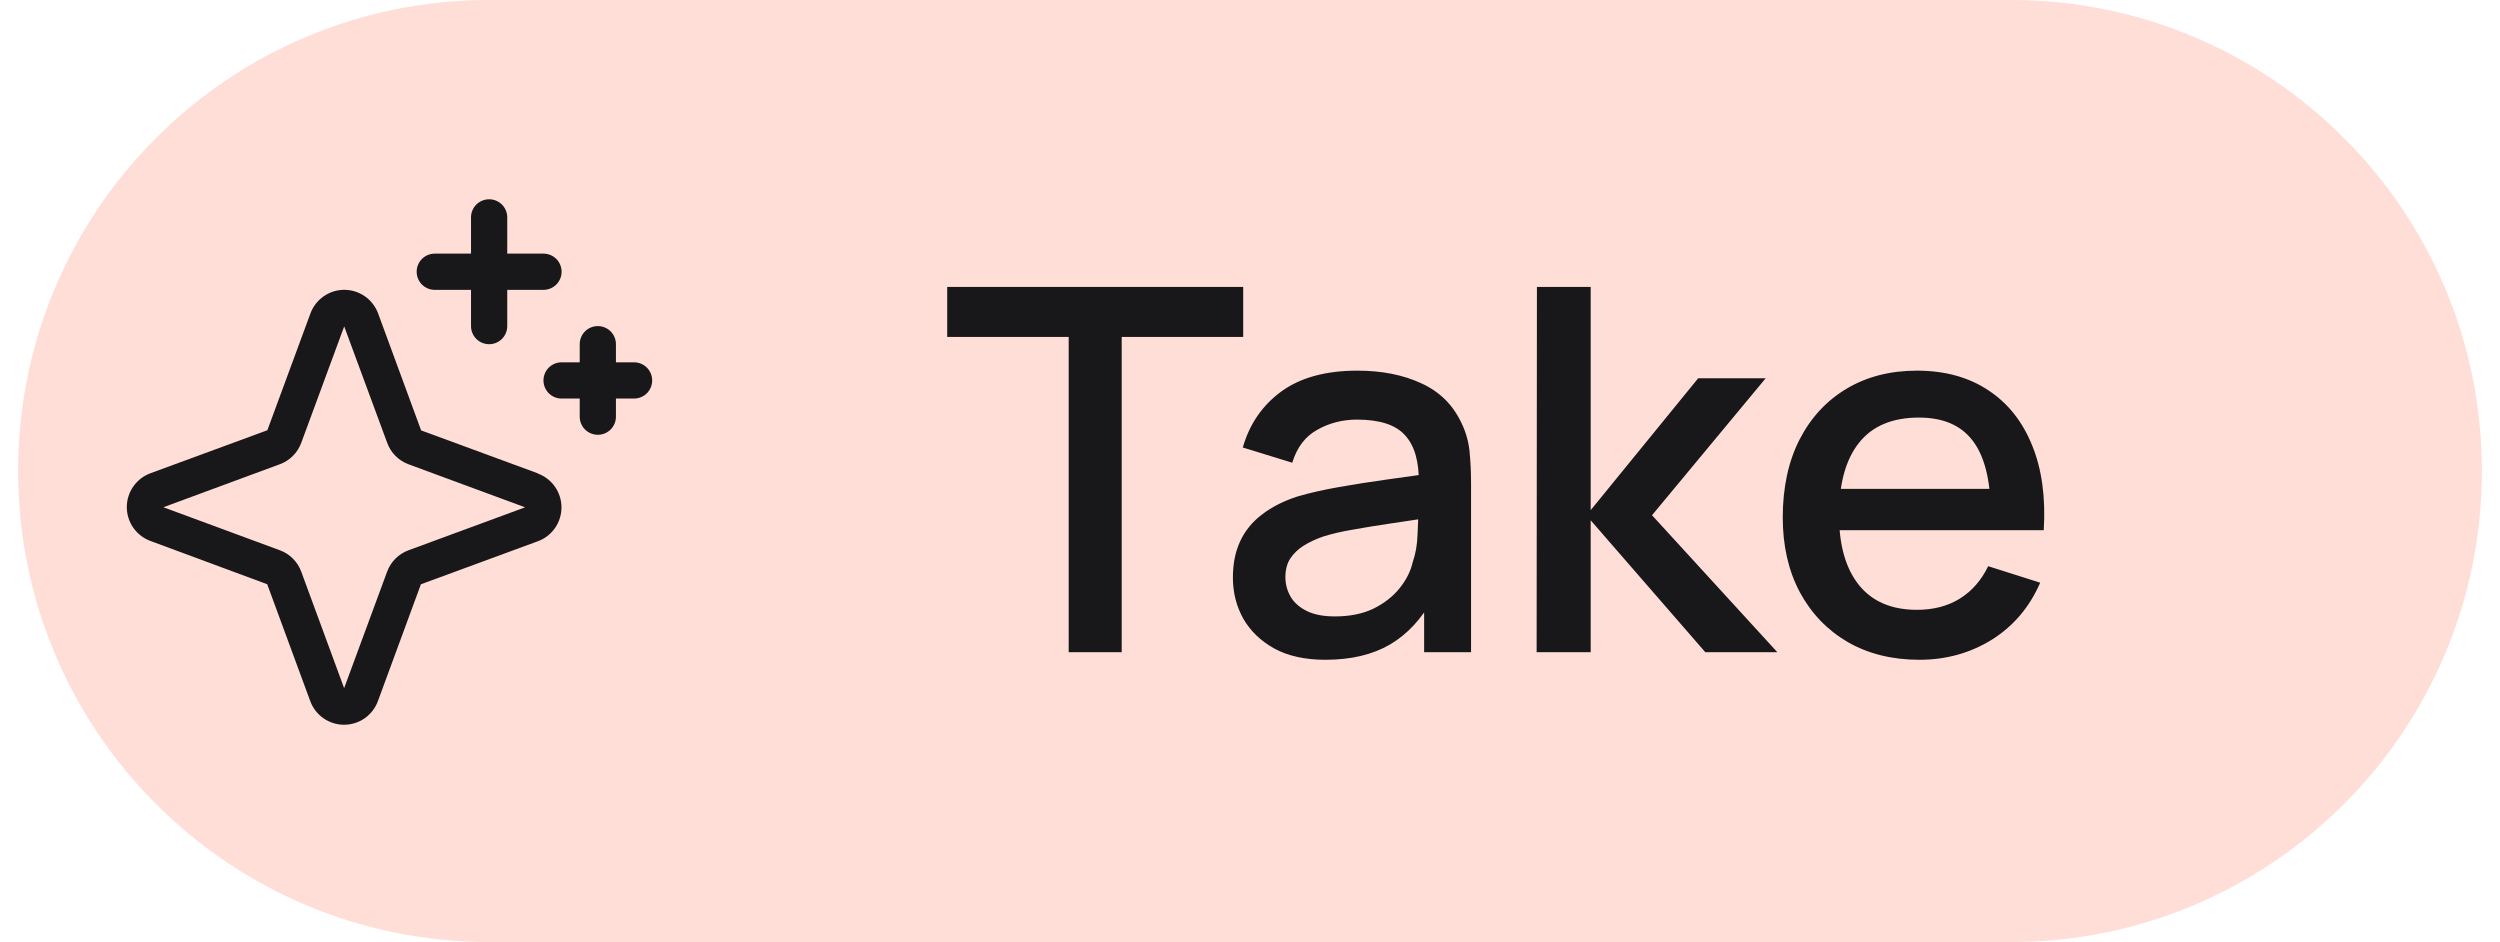
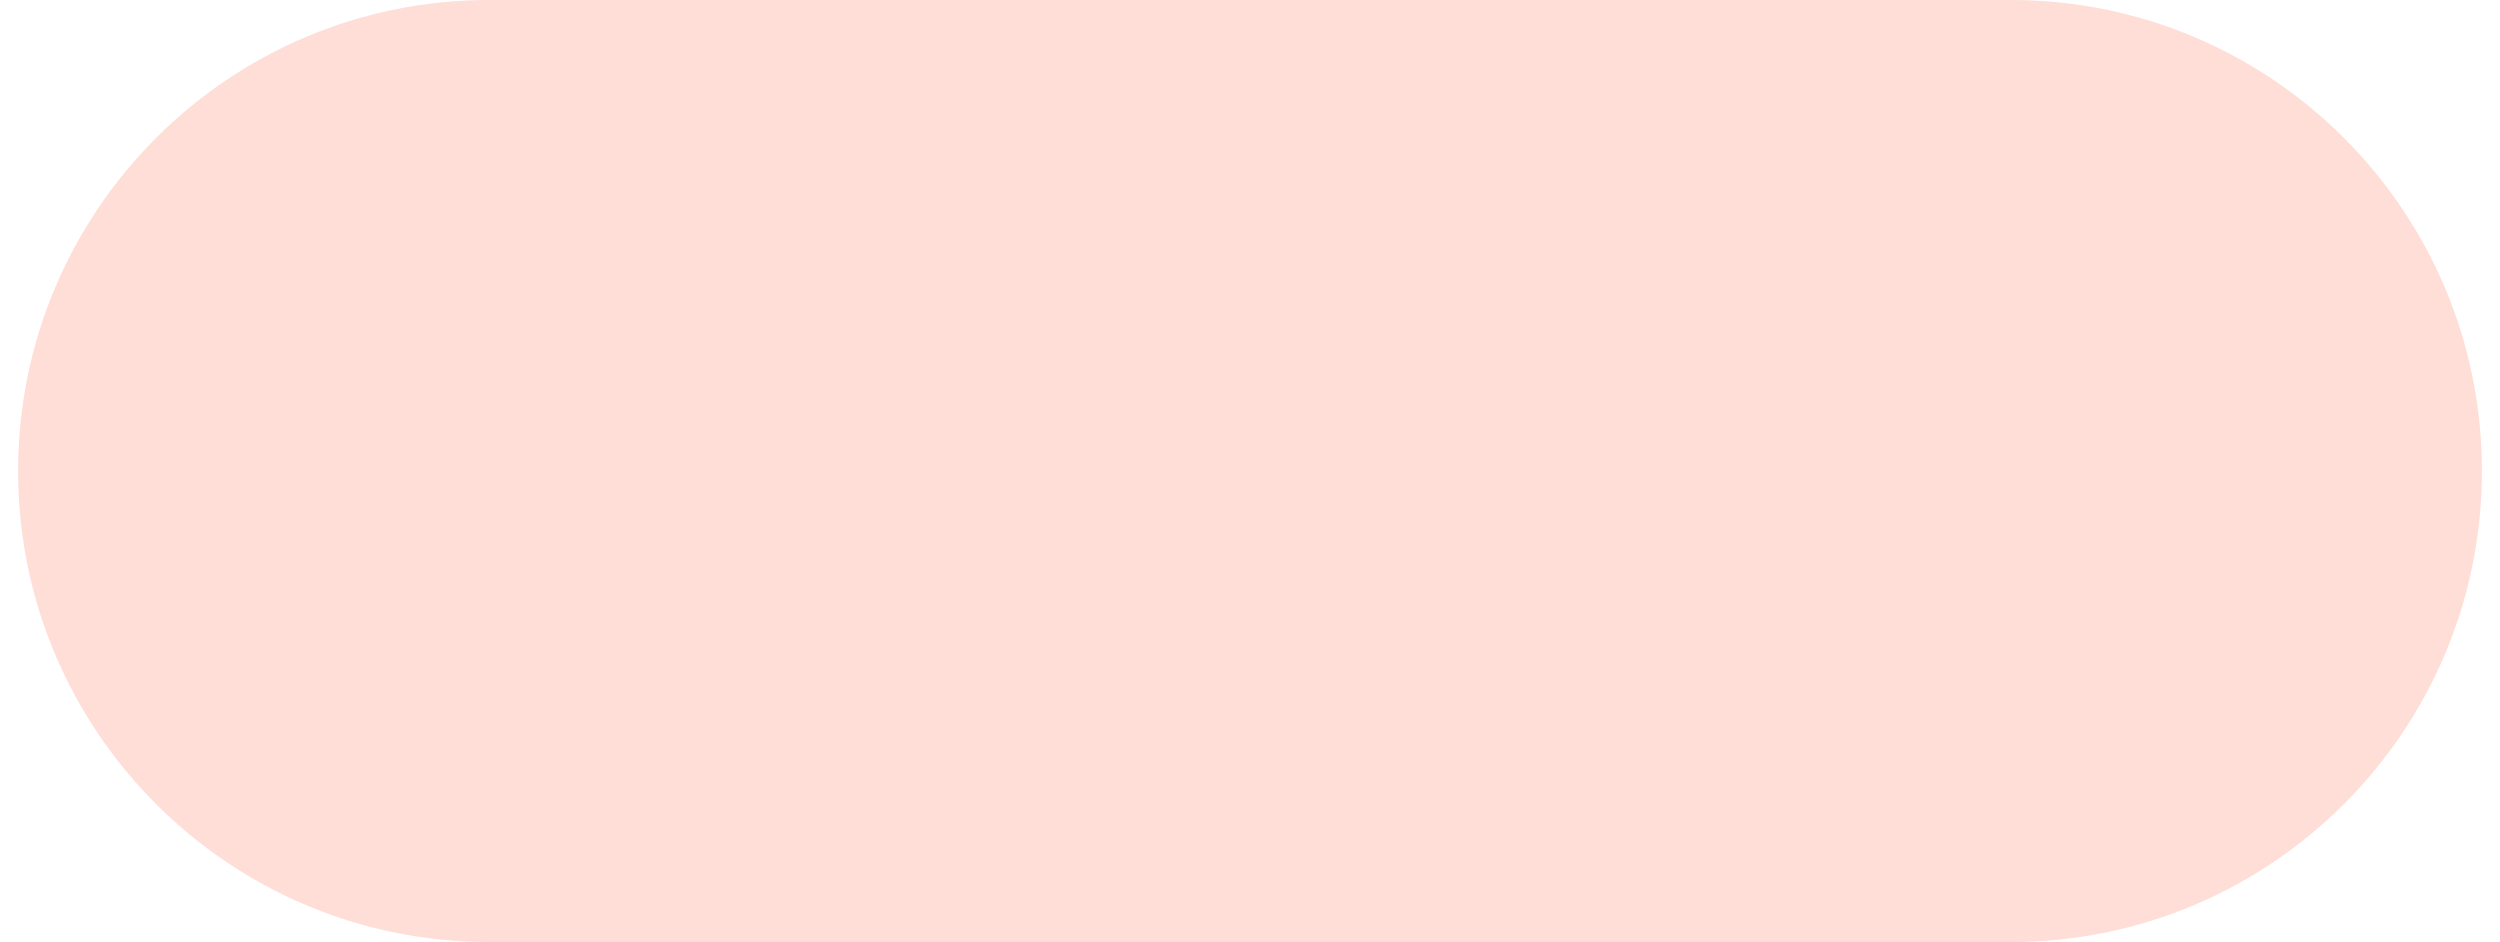
<svg xmlns="http://www.w3.org/2000/svg" width="69" height="26" viewBox="0 0 69 26" fill="none">
  <path d="M0.5 13C0.5 5.82 6.32 0 13.5 0H55.5C62.68 0 68.5 5.82 68.5 13C68.5 20.18 62.68 26 55.5 26H13.5C6.32 26 0.5 20.18 0.5 13Z" fill="#FB5B32" fill-opacity="0.2" />
-   <path d="M14.849 13.066L11.623 11.879L10.436 8.651C10.365 8.46 10.238 8.295 10.071 8.178C9.904 8.062 9.705 7.999 9.502 7.999C9.298 7.999 9.1 8.062 8.933 8.178C8.766 8.295 8.638 8.46 8.568 8.651L7.379 11.875L4.151 13.062C3.96 13.133 3.795 13.26 3.679 13.427C3.562 13.594 3.5 13.793 3.5 13.996C3.5 14.2 3.562 14.399 3.679 14.566C3.795 14.732 3.96 14.86 4.151 14.93L7.375 16.125L8.563 19.351C8.633 19.542 8.76 19.707 8.927 19.824C9.094 19.94 9.293 20.003 9.496 20.003C9.7 20.003 9.899 19.94 10.066 19.824C10.232 19.707 10.36 19.542 10.43 19.351L11.617 16.126L14.846 14.938C15.037 14.868 15.202 14.741 15.318 14.574C15.434 14.407 15.497 14.208 15.497 14.004C15.497 13.801 15.434 13.602 15.318 13.435C15.202 13.268 15.037 13.141 14.846 13.071L14.849 13.066ZM11.274 15.188C11.139 15.237 11.017 15.316 10.915 15.417C10.813 15.519 10.735 15.642 10.685 15.777L9.498 18.993L8.313 15.774C8.263 15.64 8.185 15.518 8.083 15.417C7.982 15.315 7.86 15.237 7.726 15.188L4.509 14L7.726 12.812C7.86 12.763 7.982 12.685 8.083 12.583C8.185 12.482 8.263 12.36 8.313 12.226L9.5 9.009L10.688 12.226C10.737 12.361 10.816 12.483 10.917 12.585C11.019 12.687 11.142 12.765 11.277 12.815L14.493 14.002L11.274 15.188ZM11.5 7.5C11.5 7.367 11.553 7.24 11.646 7.146C11.74 7.053 11.867 7 12 7H13V6C13 5.867 13.053 5.74 13.146 5.646C13.24 5.553 13.367 5.5 13.5 5.5C13.633 5.5 13.76 5.553 13.854 5.646C13.947 5.74 14 5.867 14 6V7H15C15.133 7 15.26 7.053 15.354 7.146C15.447 7.24 15.5 7.367 15.5 7.5C15.5 7.633 15.447 7.76 15.354 7.854C15.26 7.947 15.133 8 15 8H14V9C14 9.133 13.947 9.26 13.854 9.354C13.76 9.447 13.633 9.5 13.5 9.5C13.367 9.5 13.24 9.447 13.146 9.354C13.053 9.26 13 9.133 13 9V8H12C11.867 8 11.74 7.947 11.646 7.854C11.553 7.76 11.5 7.633 11.5 7.5ZM18 10.5C18 10.633 17.947 10.76 17.854 10.854C17.76 10.947 17.633 11 17.5 11H17V11.5C17 11.633 16.947 11.76 16.854 11.854C16.76 11.947 16.633 12 16.5 12C16.367 12 16.24 11.947 16.146 11.854C16.053 11.76 16 11.633 16 11.5V11H15.5C15.367 11 15.24 10.947 15.146 10.854C15.053 10.76 15 10.633 15 10.5C15 10.367 15.053 10.24 15.146 10.146C15.24 10.053 15.367 10 15.5 10H16V9.5C16 9.367 16.053 9.24 16.146 9.146C16.24 9.053 16.367 9 16.5 9C16.633 9 16.76 9.053 16.854 9.146C16.947 9.24 17 9.367 17 9.5V10H17.5C17.633 10 17.76 10.053 17.854 10.146C17.947 10.24 18 10.367 18 10.5Z" fill="#18181B" />
-   <path d="M29.496 18V9.299H26.143V7.92H34.312V9.299H30.959V18H29.496ZM36.583 18.21C36.023 18.21 35.554 18.107 35.176 17.902C34.798 17.692 34.511 17.417 34.315 17.076C34.123 16.731 34.028 16.353 34.028 15.942C34.028 15.559 34.095 15.223 34.231 14.934C34.366 14.645 34.567 14.4 34.833 14.199C35.099 13.994 35.425 13.828 35.813 13.702C36.149 13.604 36.529 13.518 36.954 13.443C37.378 13.368 37.824 13.298 38.291 13.233C38.762 13.168 39.229 13.102 39.691 13.037L39.159 13.331C39.168 12.738 39.042 12.3 38.781 12.015C38.524 11.726 38.081 11.581 37.451 11.581C37.054 11.581 36.69 11.674 36.359 11.861C36.027 12.043 35.796 12.346 35.666 12.771L34.301 12.351C34.487 11.702 34.842 11.187 35.365 10.804C35.892 10.421 36.592 10.23 37.465 10.23C38.141 10.23 38.729 10.347 39.229 10.58C39.733 10.809 40.101 11.173 40.335 11.672C40.456 11.919 40.531 12.181 40.559 12.456C40.587 12.731 40.601 13.028 40.601 13.345V18H39.306V16.271L39.558 16.495C39.245 17.074 38.846 17.505 38.361 17.79C37.88 18.07 37.287 18.21 36.583 18.21ZM36.842 17.013C37.257 17.013 37.614 16.941 37.913 16.796C38.211 16.647 38.452 16.458 38.634 16.229C38.816 16 38.935 15.762 38.991 15.515C39.07 15.291 39.114 15.039 39.124 14.759C39.138 14.479 39.145 14.255 39.145 14.087L39.621 14.262C39.159 14.332 38.739 14.395 38.361 14.451C37.983 14.507 37.64 14.563 37.332 14.619C37.028 14.67 36.758 14.733 36.52 14.808C36.319 14.878 36.139 14.962 35.981 15.06C35.827 15.158 35.703 15.277 35.61 15.417C35.521 15.557 35.477 15.727 35.477 15.928C35.477 16.124 35.526 16.306 35.624 16.474C35.722 16.637 35.871 16.768 36.072 16.866C36.272 16.964 36.529 17.013 36.842 17.013ZM42.411 18L42.419 7.92H43.903V14.08L46.87 10.44H48.733L45.596 14.22L49.054 18H47.066L43.903 14.36V18H42.411ZM52.977 18.21C52.225 18.21 51.565 18.047 50.996 17.72C50.431 17.389 49.99 16.929 49.673 16.341C49.36 15.748 49.204 15.062 49.204 14.283C49.204 13.457 49.358 12.741 49.666 12.134C49.978 11.527 50.412 11.058 50.968 10.727C51.523 10.396 52.169 10.23 52.907 10.23C53.677 10.23 54.332 10.41 54.874 10.769C55.415 11.124 55.819 11.63 56.085 12.288C56.355 12.946 56.463 13.728 56.407 14.633H54.944V14.101C54.934 13.224 54.766 12.575 54.44 12.155C54.118 11.735 53.625 11.525 52.963 11.525C52.23 11.525 51.679 11.756 51.311 12.218C50.942 12.68 50.758 13.347 50.758 14.22C50.758 15.051 50.942 15.695 51.311 16.152C51.679 16.605 52.211 16.831 52.907 16.831C53.364 16.831 53.758 16.728 54.09 16.523C54.426 16.313 54.687 16.014 54.874 15.627L56.309 16.082C56.015 16.759 55.569 17.284 54.972 17.657C54.374 18.026 53.709 18.21 52.977 18.21ZM50.282 14.633V13.492H55.679V14.633H50.282Z" fill="#18181B" />
</svg>